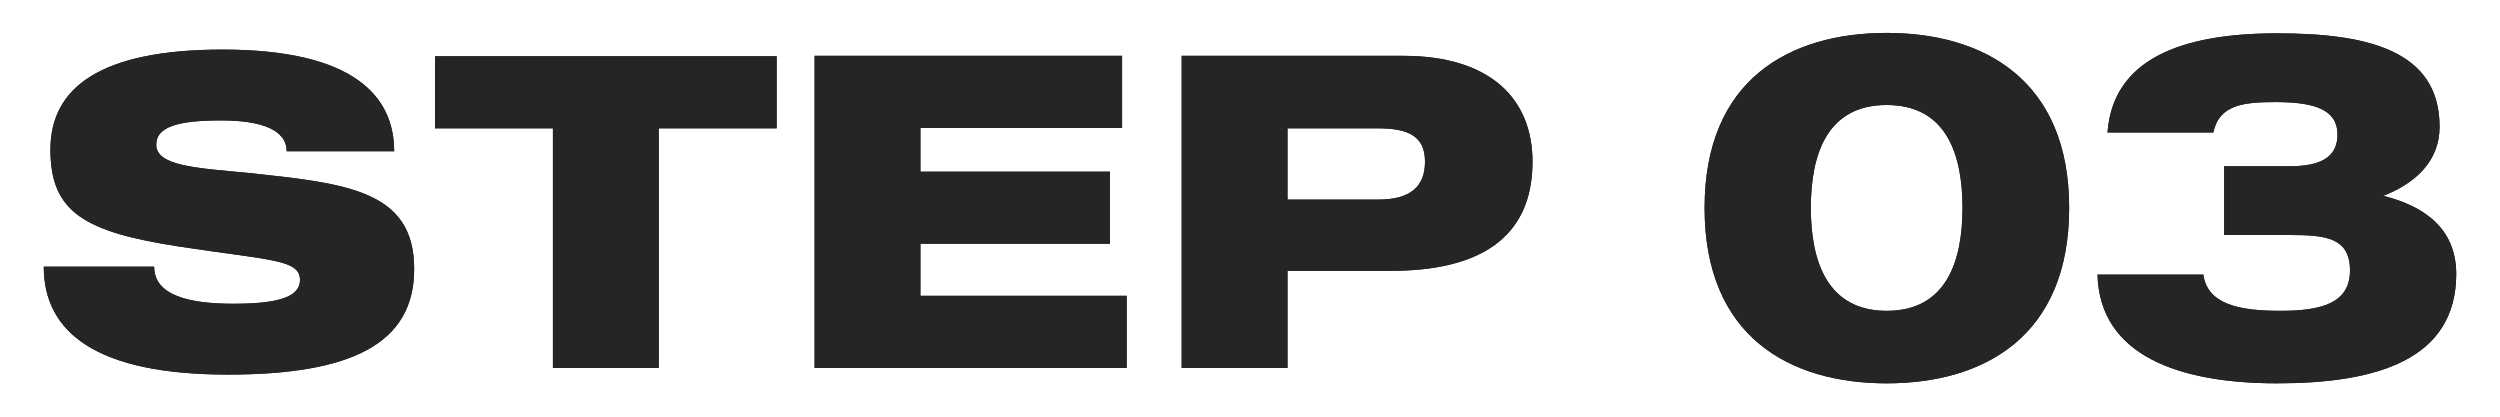
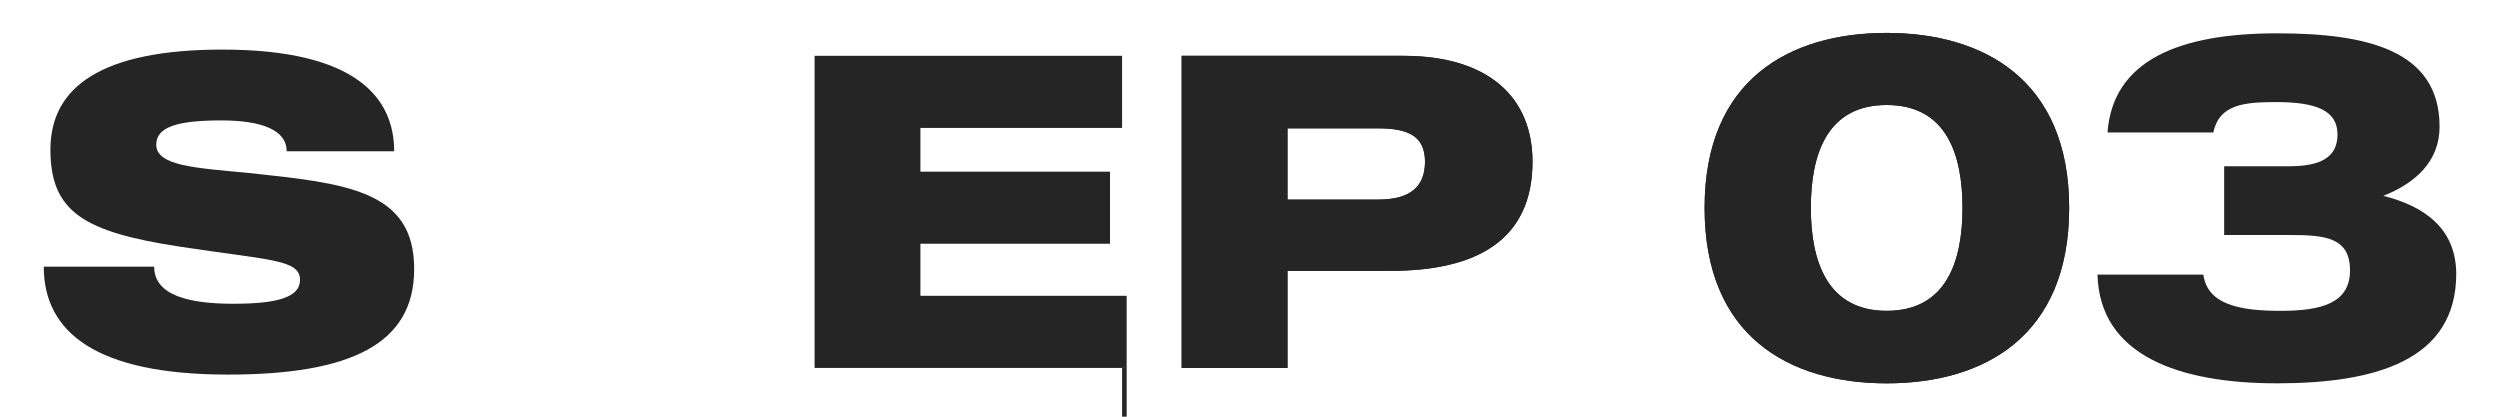
<svg xmlns="http://www.w3.org/2000/svg" id="_レイヤー_1" viewBox="0 0 60 10">
  <defs>
    <style>.cls-1{fill:#252525;stroke-width:0px;}</style>
  </defs>
  <path class="cls-1" d="M9.94,6.46c0,1.8-1.53,2.53-4.47,2.53-3.17,0-4.42-1.02-4.42-2.59h2.65c0,.7.86.89,1.9.89s1.6-.15,1.6-.57c0-.5-.73-.47-2.88-.8-2.3-.35-3.11-.83-3.11-2.33S2.43,1.19,5.34,1.19c3.18,0,4.12,1.14,4.12,2.44h-2.58c0-.51-.6-.74-1.57-.74-1.03,0-1.56.15-1.56.58,0,.51.93.56,2.21.68,2.34.25,3.98.41,3.98,2.3Z" />
-   <path class="cls-1" d="M18.64,3.08h-2.83v5.75h-2.54V3.08h-2.83v-1.73h8.2v1.73Z" />
-   <path class="cls-1" d="M27.04,8.83h-7.49V1.34h7.38v1.73h-4.84v1.05h4.55v1.73h-4.55v1.25h4.95v1.72Z" />
+   <path class="cls-1" d="M27.04,8.83h-7.49h7.38v1.73h-4.84v1.05h4.55v1.73h-4.55v1.25h4.95v1.72Z" />
  <path class="cls-1" d="M36.78,3.88c0,1.88-1.34,2.62-3.4,2.62h-2.48v2.33h-2.54V1.34h5.32c2.06,0,3.1,1.01,3.1,2.54ZM34.2,3.88c0-.59-.37-.8-1.12-.8h-2.18v1.71h2.18c.79,0,1.12-.33,1.12-.91Z" />
-   <path class="cls-1" d="M9.94,6.46c0,1.8-1.53,2.53-4.47,2.53-3.17,0-4.42-1.02-4.42-2.59h2.65c0,.7.86.89,1.9.89s1.6-.15,1.6-.57c0-.5-.73-.47-2.88-.8-2.3-.35-3.11-.83-3.11-2.33S2.43,1.19,5.34,1.19c3.18,0,4.12,1.14,4.12,2.44h-2.58c0-.51-.6-.74-1.57-.74-1.03,0-1.56.15-1.56.58,0,.51.93.56,2.21.68,2.34.25,3.98.41,3.98,2.3Z" />
-   <path class="cls-1" d="M18.64,3.08h-2.83v5.75h-2.54V3.08h-2.83v-1.73h8.2v1.73Z" />
  <path class="cls-1" d="M27.04,8.83h-7.49V1.34h7.38v1.73h-4.84v1.05h4.55v1.73h-4.55v1.25h4.95v1.72Z" />
  <path class="cls-1" d="M36.78,3.88c0,1.88-1.34,2.62-3.4,2.62h-2.48v2.33h-2.54V1.34h5.32c2.06,0,3.1,1.01,3.1,2.54ZM34.2,3.88c0-.59-.37-.8-1.12-.8h-2.18v1.71h2.18c.79,0,1.12-.33,1.12-.91Z" />
  <path class="cls-1" d="M49.66,4.99c0,3.09-2.05,4.21-4.38,4.21s-4.37-1.12-4.37-4.21,2.05-4.2,4.37-4.2,4.38,1.12,4.38,4.2ZM47.1,4.99c0-1.29-.39-2.47-1.82-2.47s-1.82,1.18-1.82,2.47.4,2.47,1.82,2.47,1.82-1.17,1.82-2.47Z" />
  <path class="cls-1" d="M58.95,6.57c0,2.08-1.94,2.63-4.3,2.63s-4.26-.67-4.31-2.61h2.54c.1.72.87.87,1.85.87s1.67-.18,1.67-.97-.59-.85-1.45-.85h-1.57v-1.65h1.57c.75,0,1.15-.22,1.15-.76,0-.58-.51-.78-1.48-.78-.77,0-1.36.06-1.5.73h-2.54c.13-1.74,1.73-2.38,4.07-2.38,2.15,0,3.9.4,3.9,2.24,0,.84-.59,1.36-1.35,1.66.95.24,1.75.76,1.75,1.88Z" />
  <path class="cls-1" d="M49.66,4.99c0,3.09-2.05,4.21-4.38,4.21s-4.37-1.12-4.37-4.21,2.05-4.2,4.37-4.2,4.38,1.12,4.38,4.2ZM47.1,4.99c0-1.29-.39-2.47-1.82-2.47s-1.82,1.18-1.82,2.47.4,2.47,1.82,2.47,1.82-1.17,1.82-2.47Z" />
-   <path class="cls-1" d="M58.95,6.57c0,2.08-1.94,2.63-4.3,2.63s-4.26-.67-4.31-2.61h2.54c.1.72.87.87,1.85.87s1.67-.18,1.67-.97-.59-.85-1.45-.85h-1.57v-1.65h1.57c.75,0,1.15-.22,1.15-.76,0-.58-.51-.78-1.48-.78-.77,0-1.36.06-1.5.73h-2.54c.13-1.74,1.73-2.38,4.07-2.38,2.15,0,3.9.4,3.9,2.24,0,.84-.59,1.36-1.35,1.66.95.24,1.75.76,1.75,1.88Z" />
</svg>